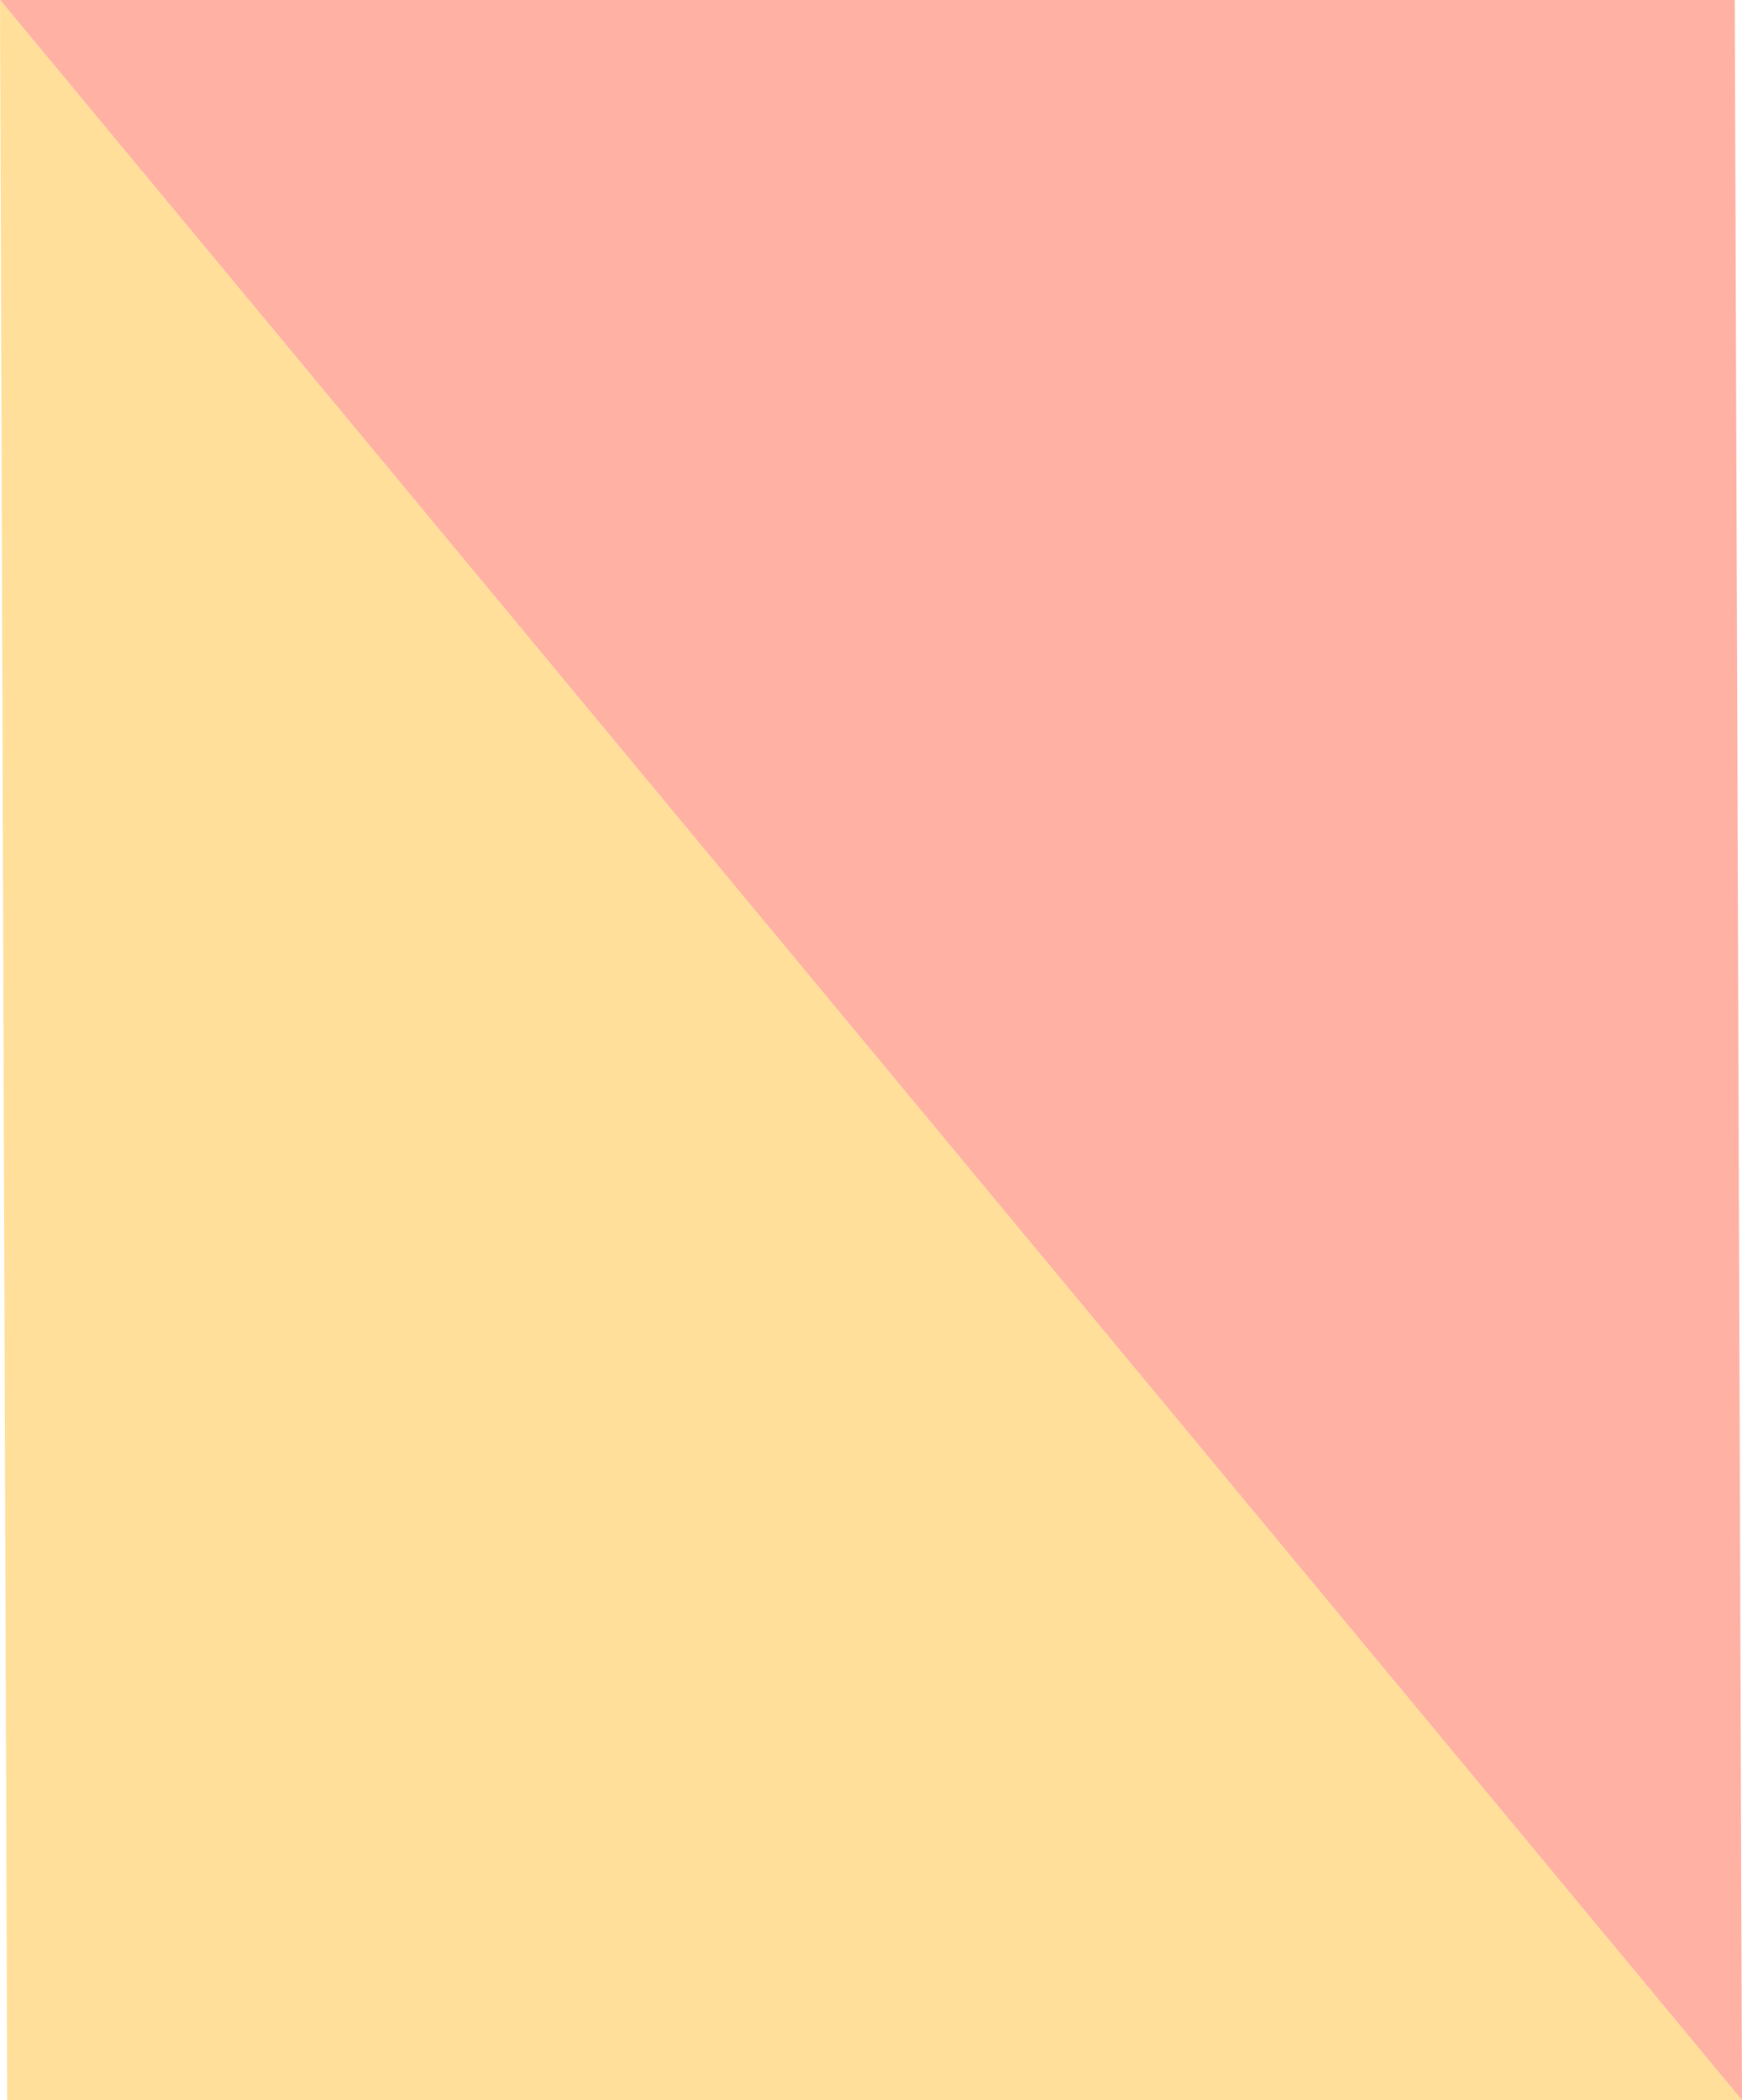
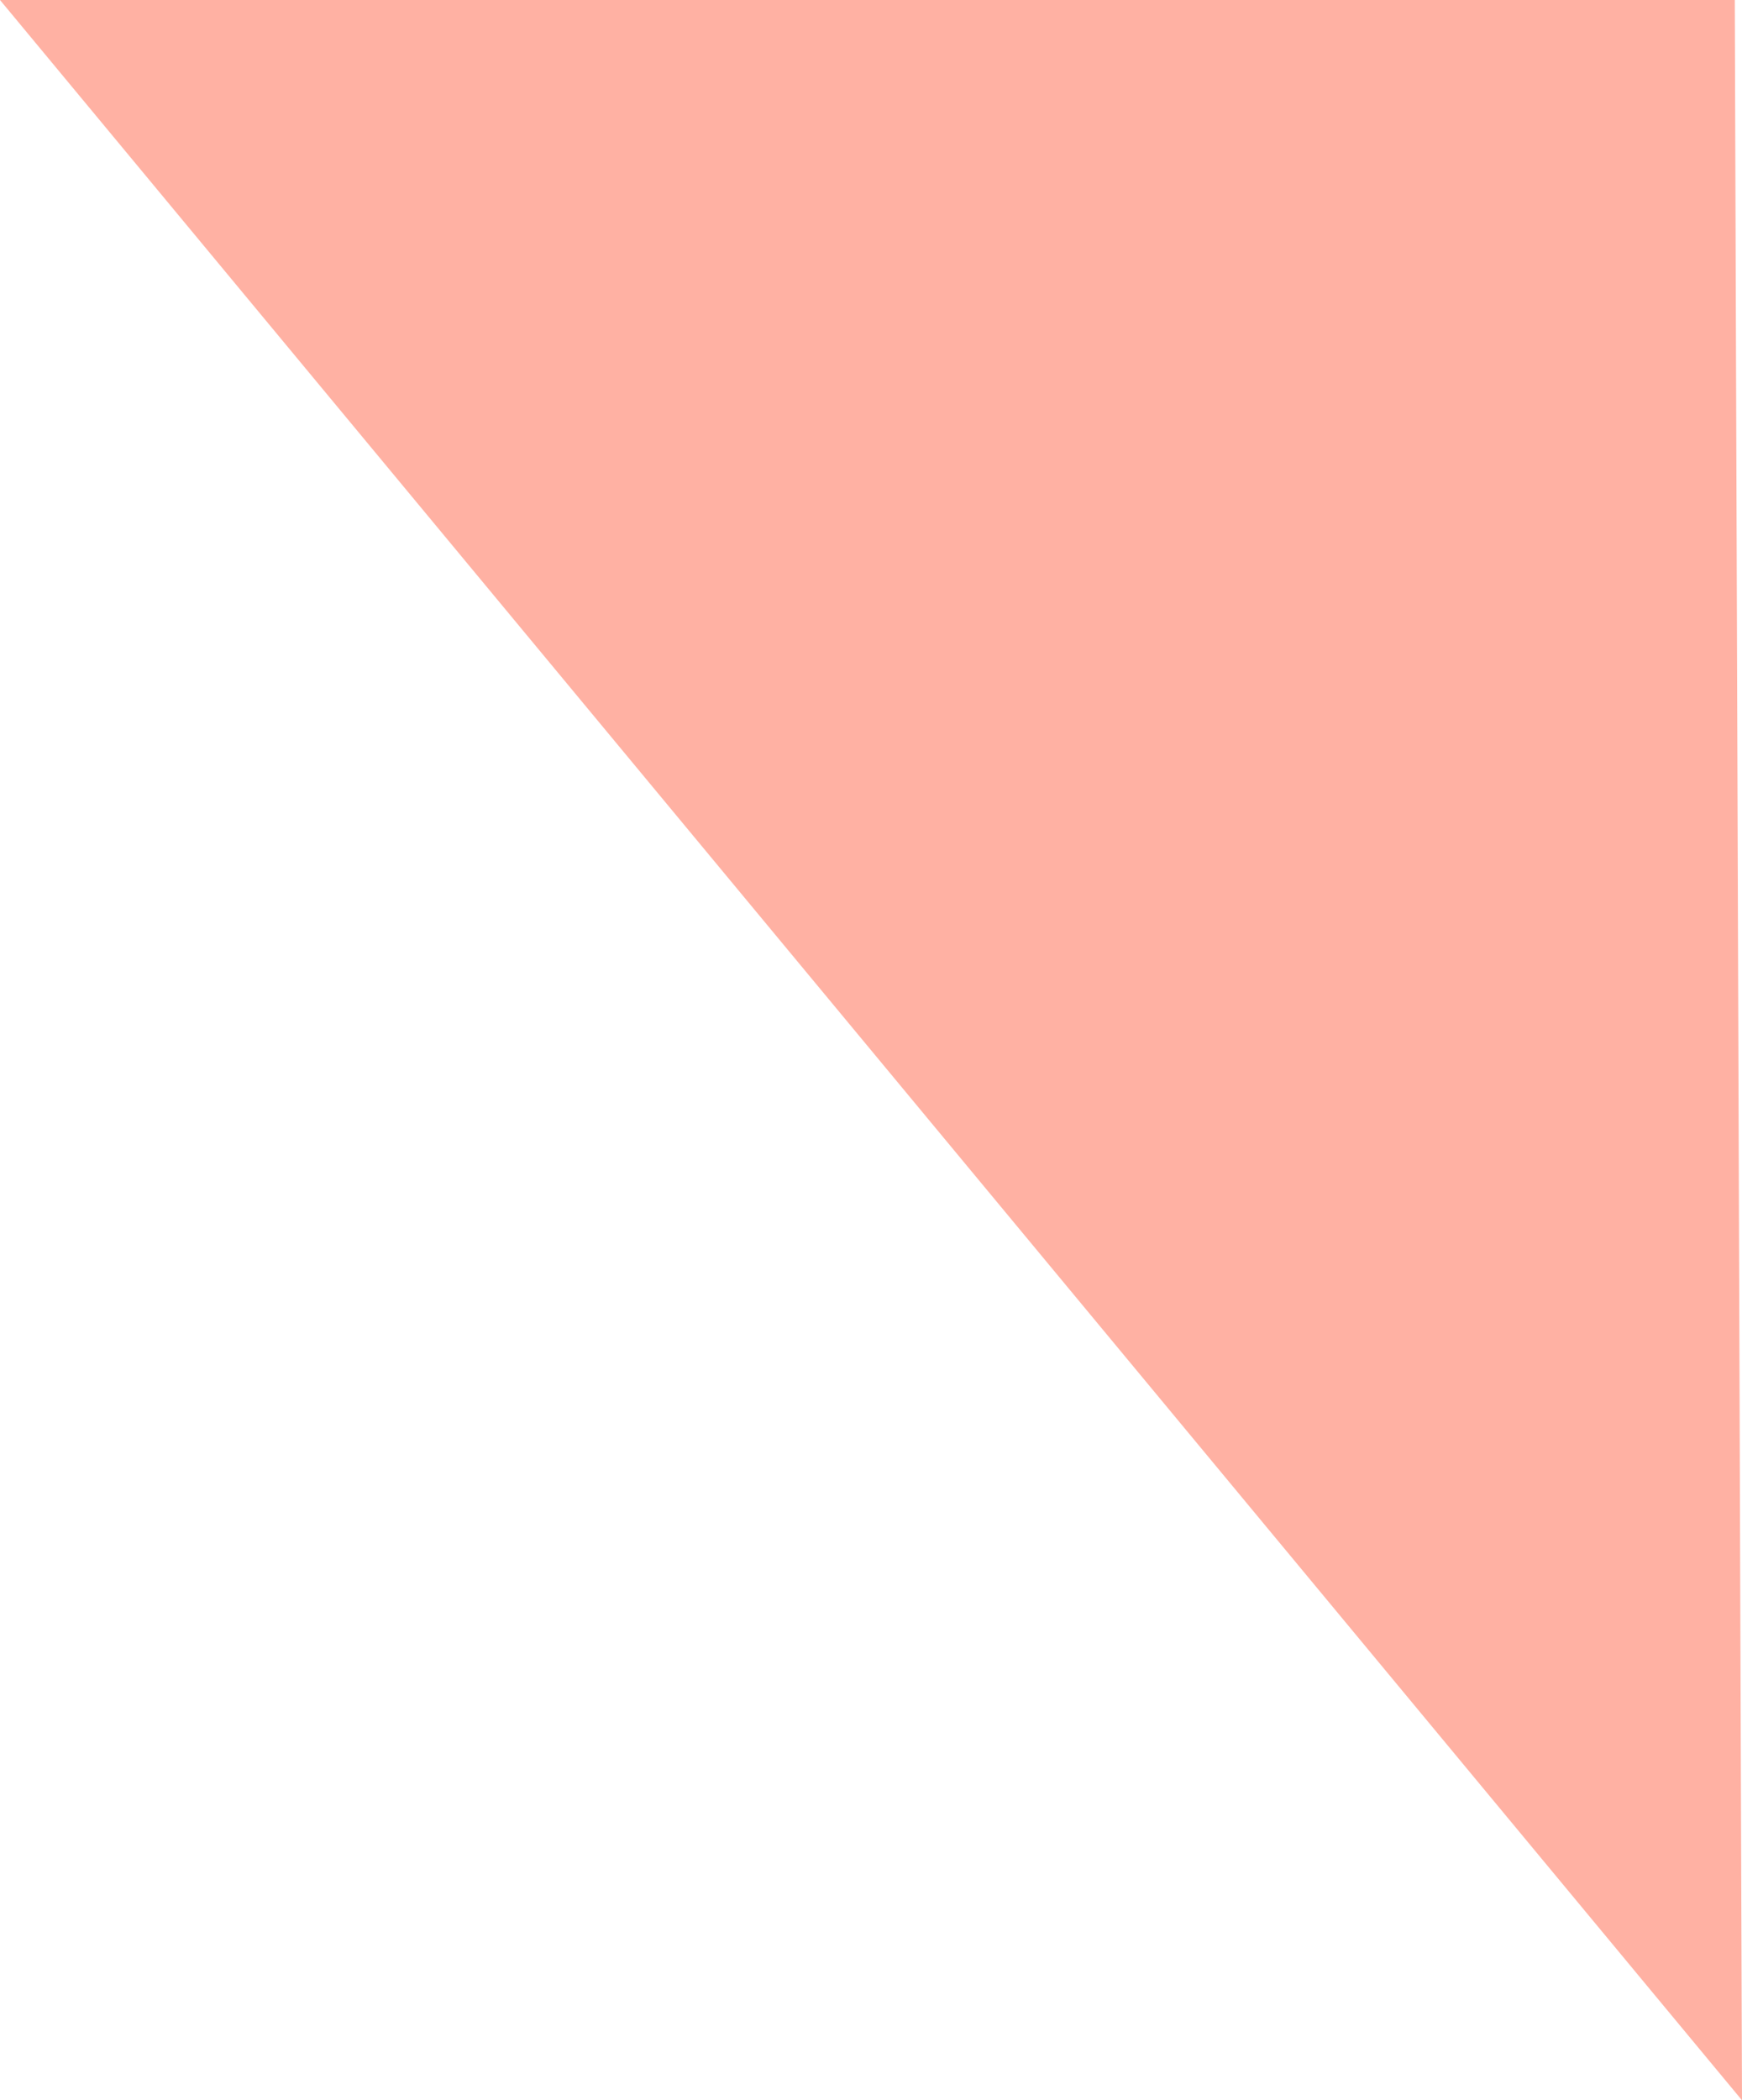
<svg xmlns="http://www.w3.org/2000/svg" id="Group_37" data-name="Group 37" width="298" height="359.205" viewBox="0 0 298 359.205">
  <path id="Path_79" data-name="Path 79" d="M0,0,298,359.2,296.766,0Z" transform="translate(0 0)" fill="#ffb1a3" />
-   <path id="Path_80" data-name="Path 80" d="M1.233,359.2H298L0,0Z" transform="translate(0)" fill="#ffdf99" />
</svg>